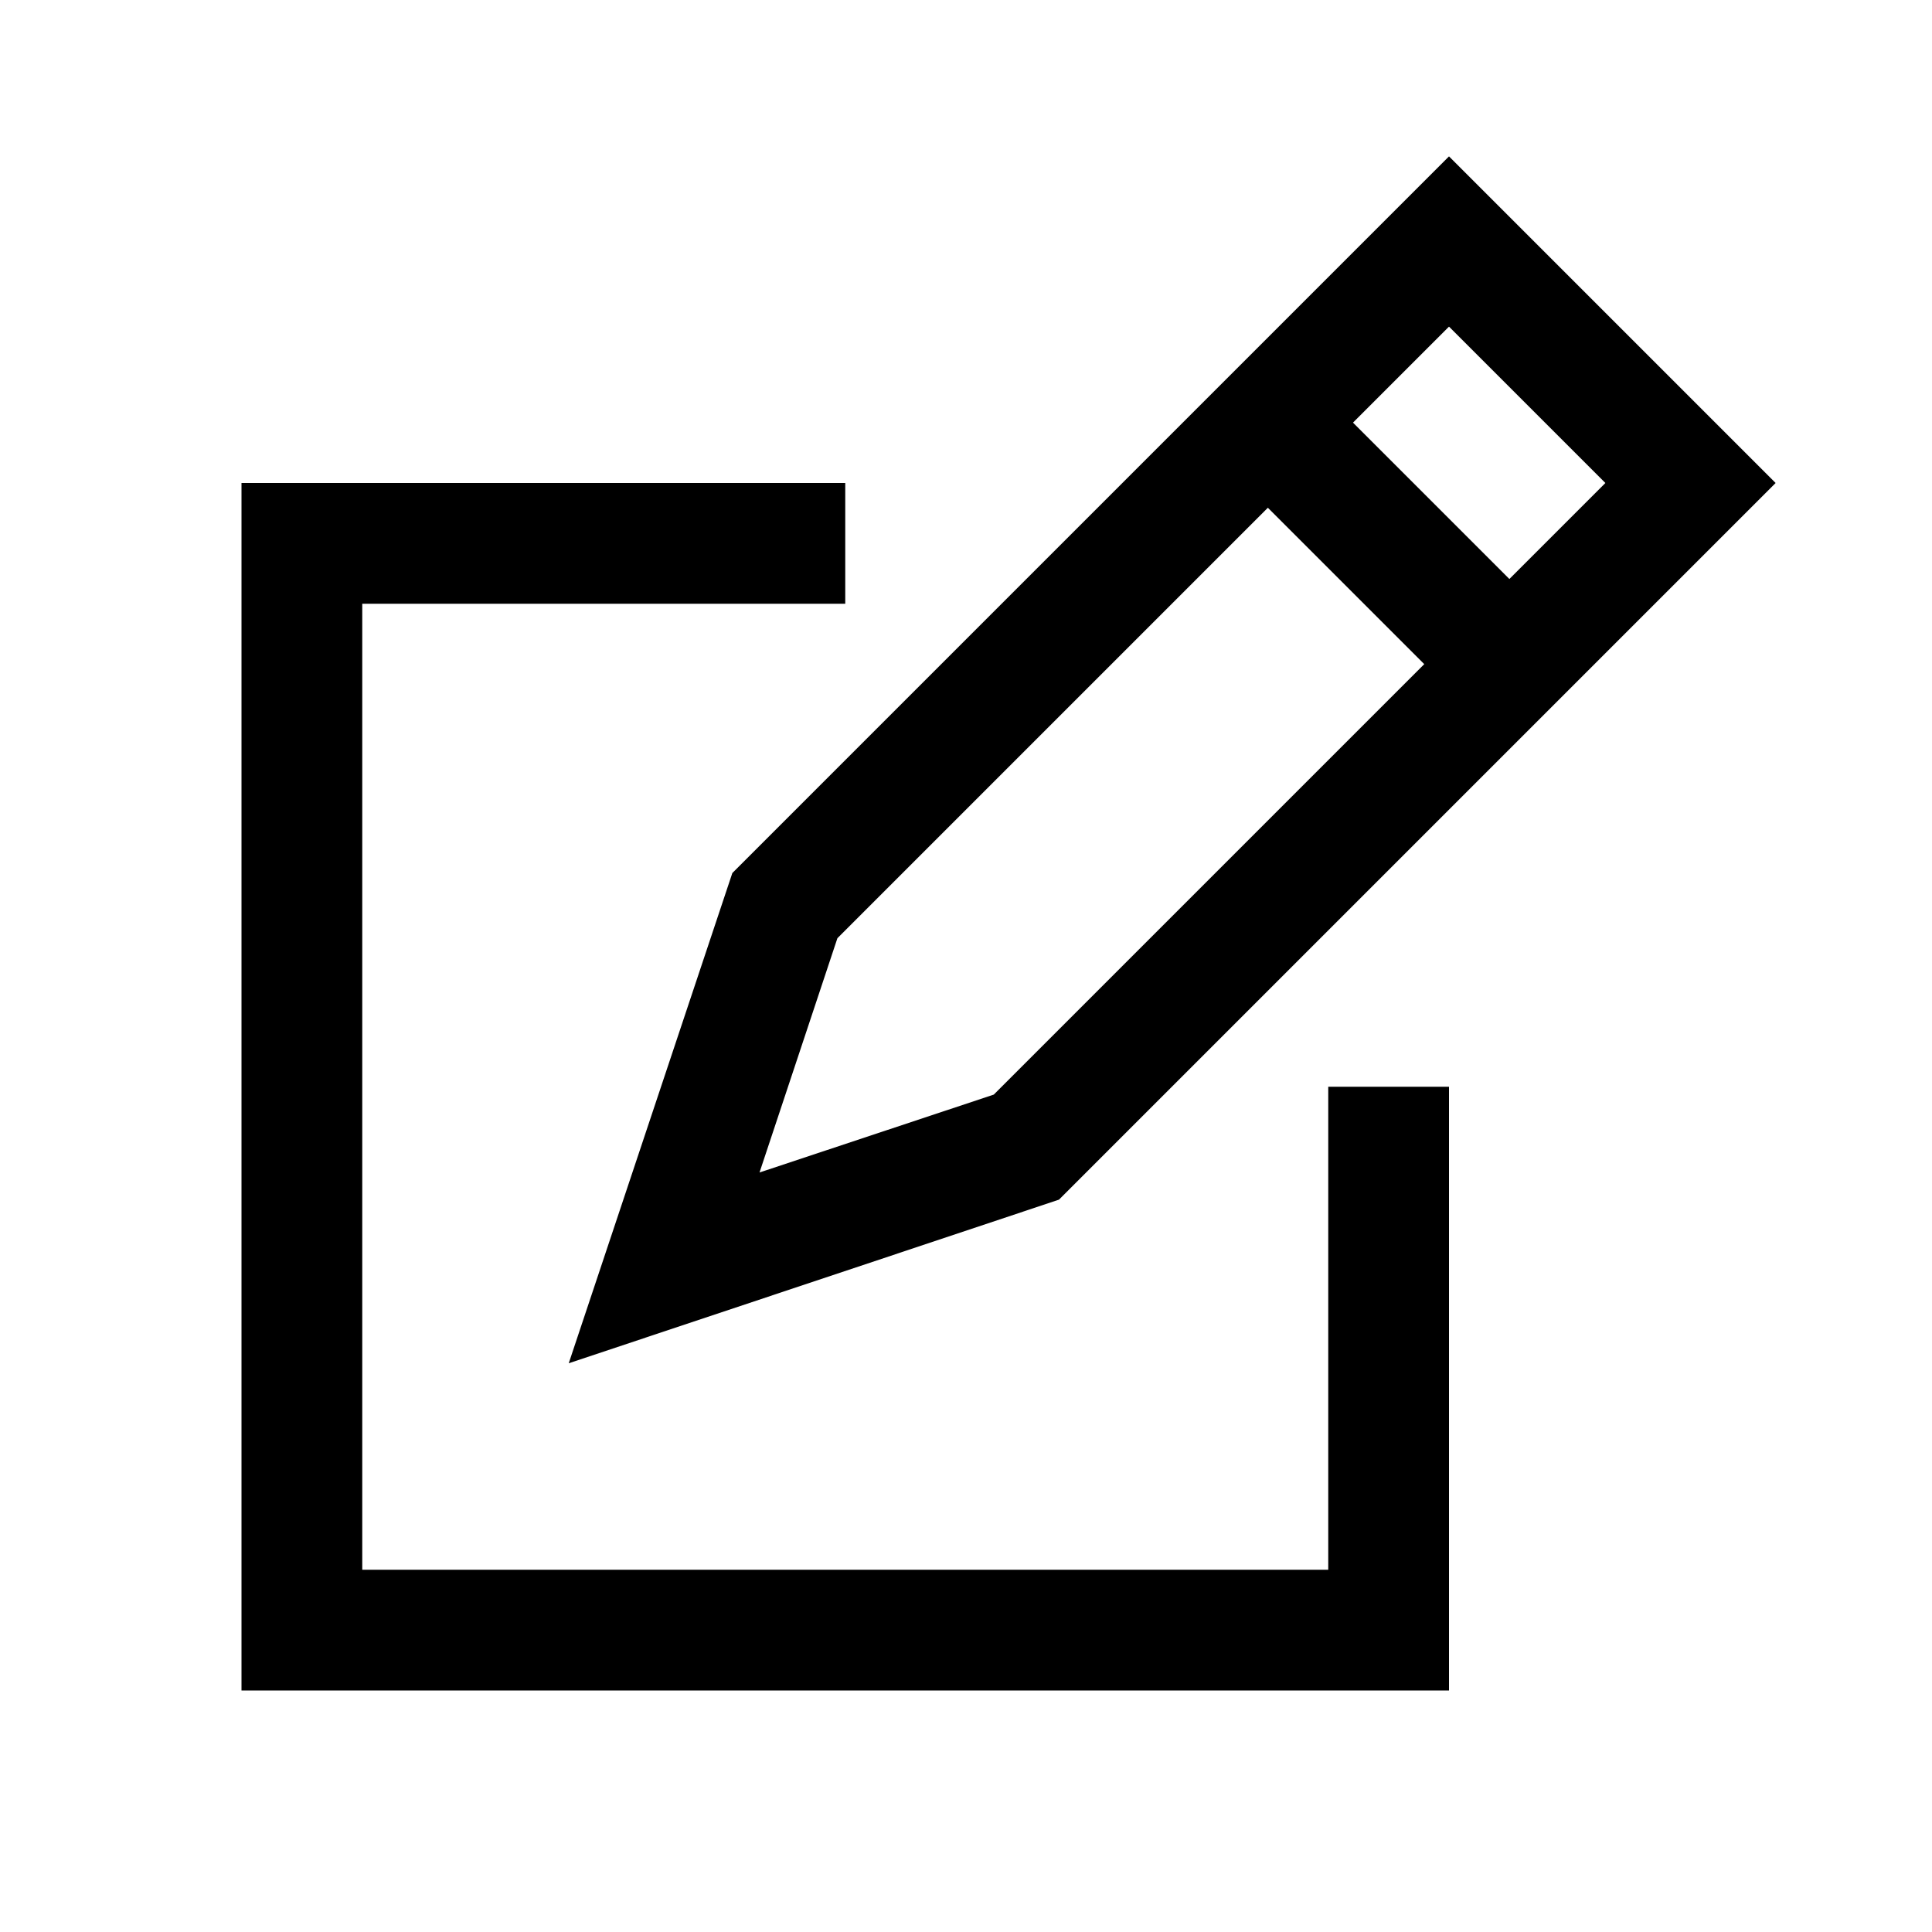
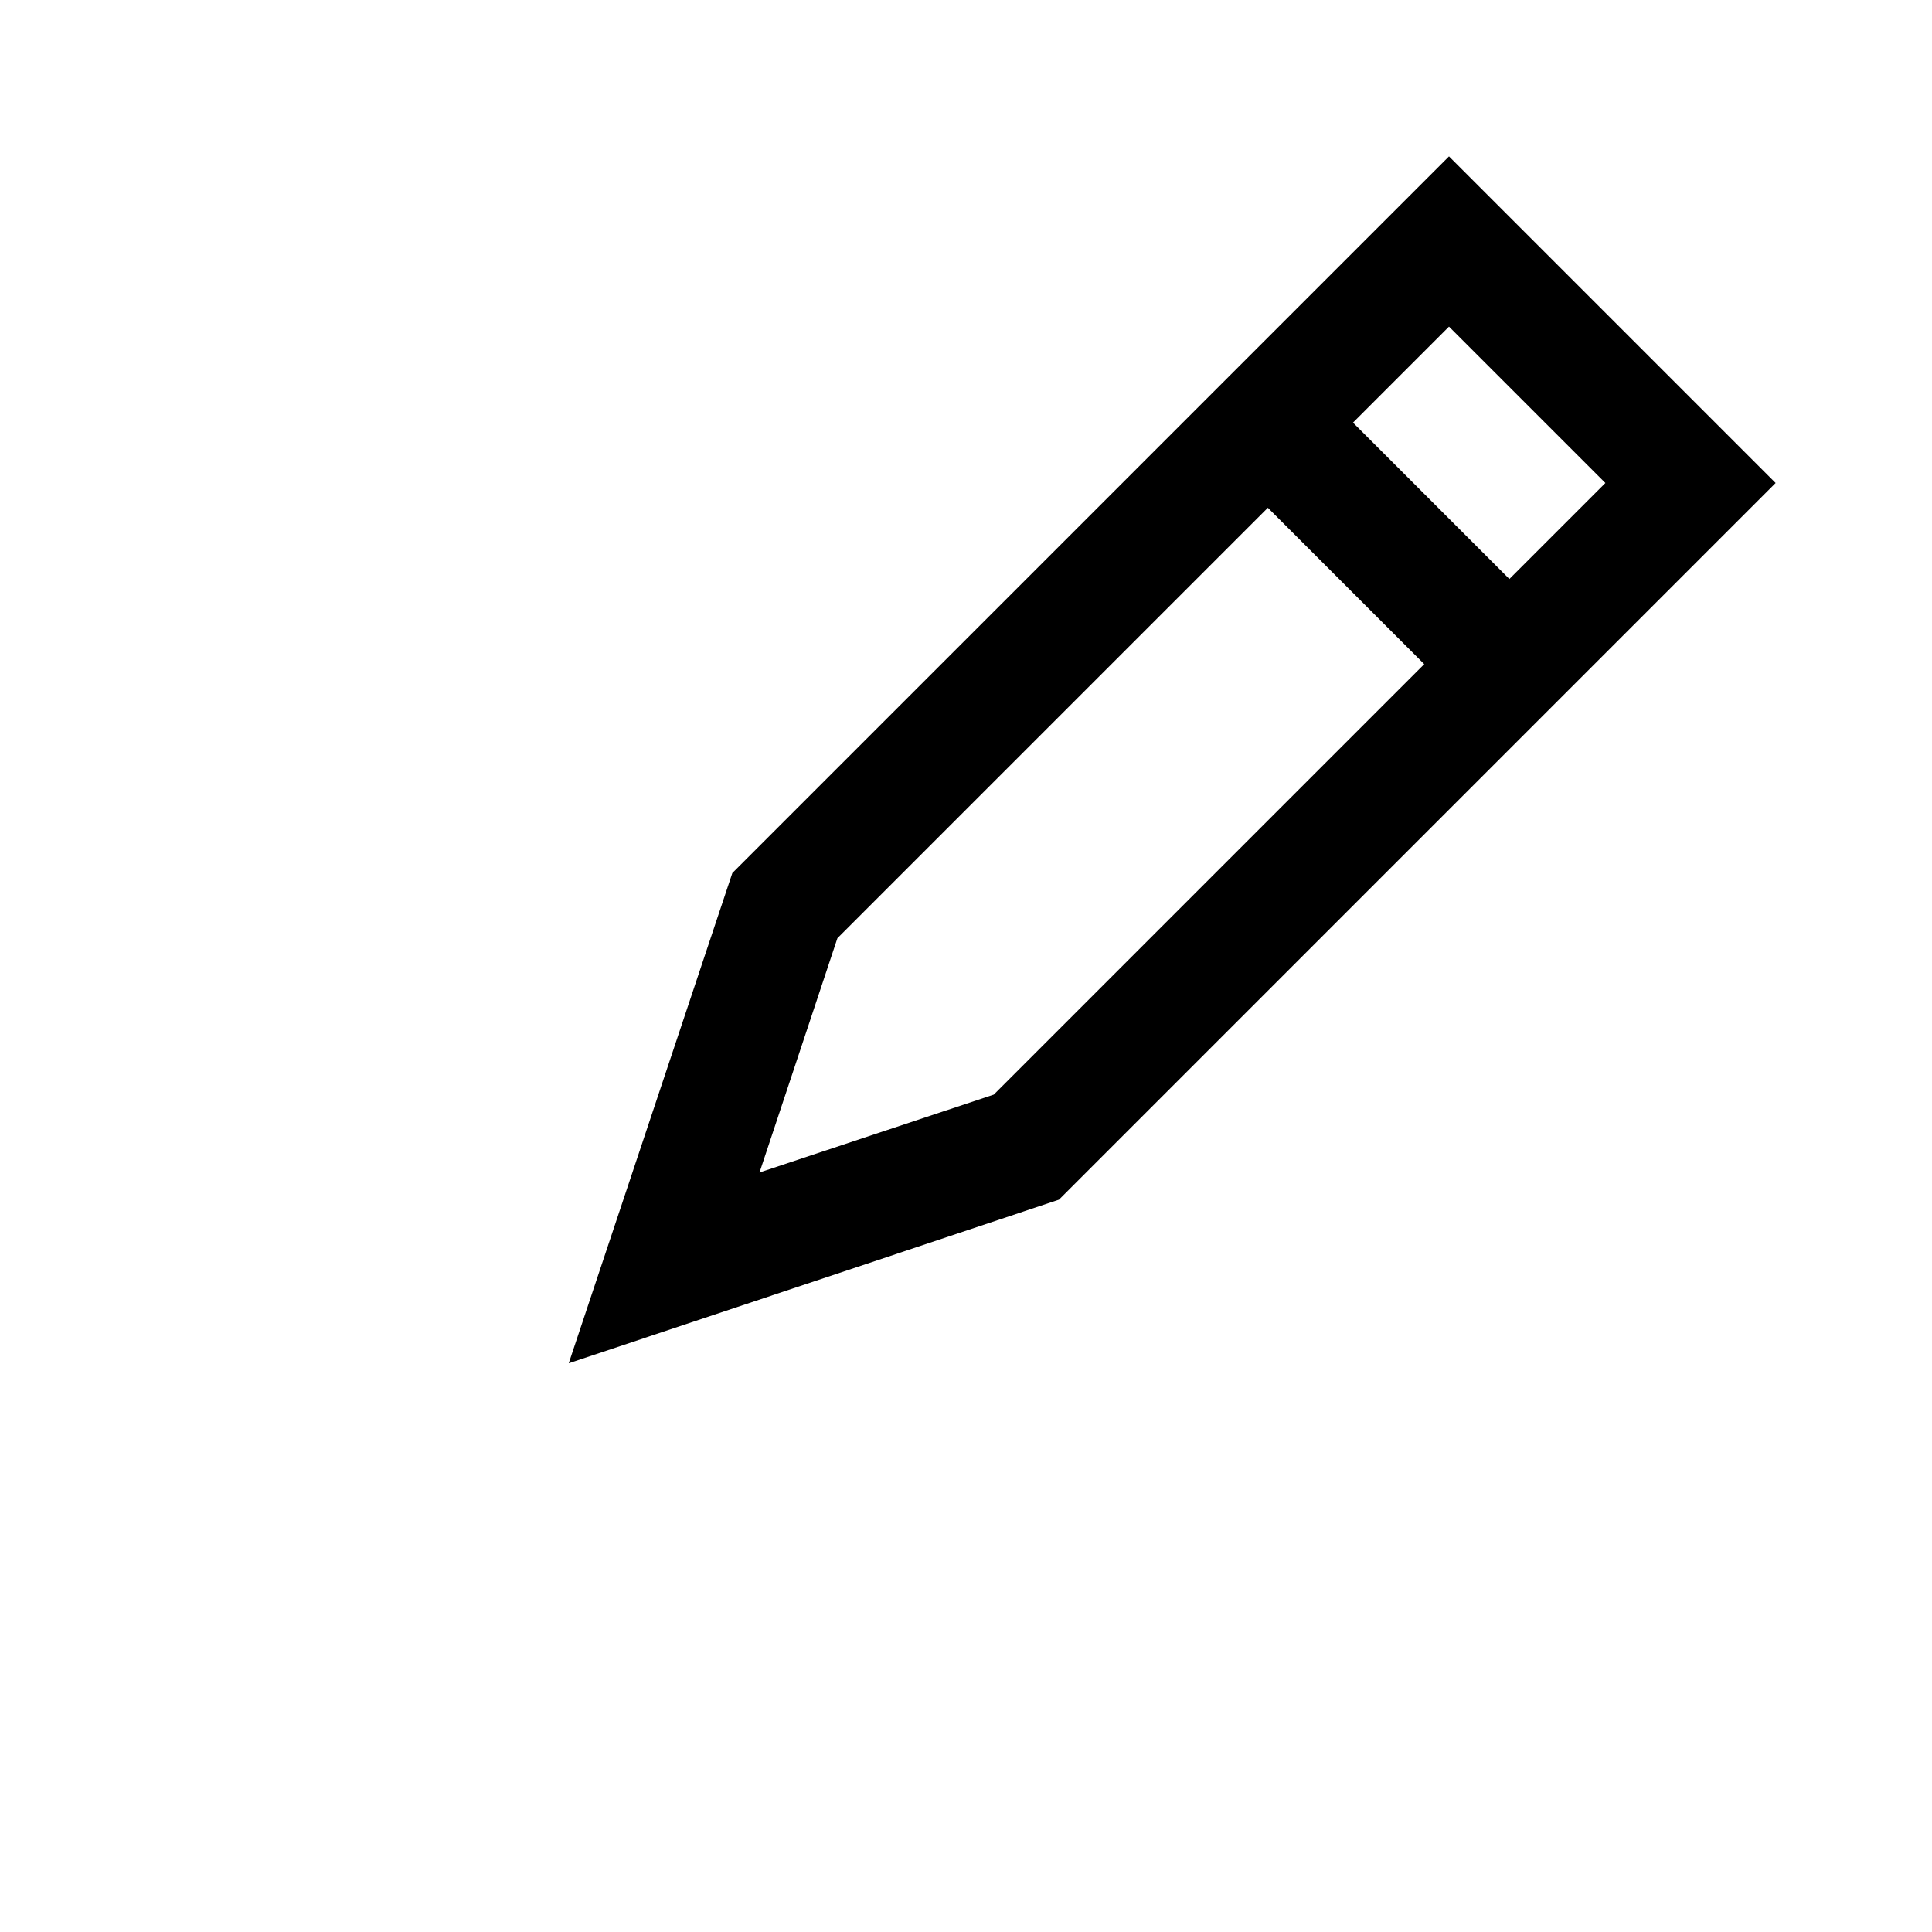
<svg xmlns="http://www.w3.org/2000/svg" viewBox="0 0 32 32">
-   <path d="M22 26H6V10h8V8H4v20h20V18h-2v8z" />
  <path d="m9.42 22.58 8.12-2.71L29.41 8 24 2.59 12.13 14.46l-2.71 8.12ZM24 5.41 26.59 8 25 9.59 22.41 7 24 5.41ZM13.87 15.54 21 8.41 23.59 11l-7.13 7.13-3.88 1.29 1.29-3.88Z" />
</svg>